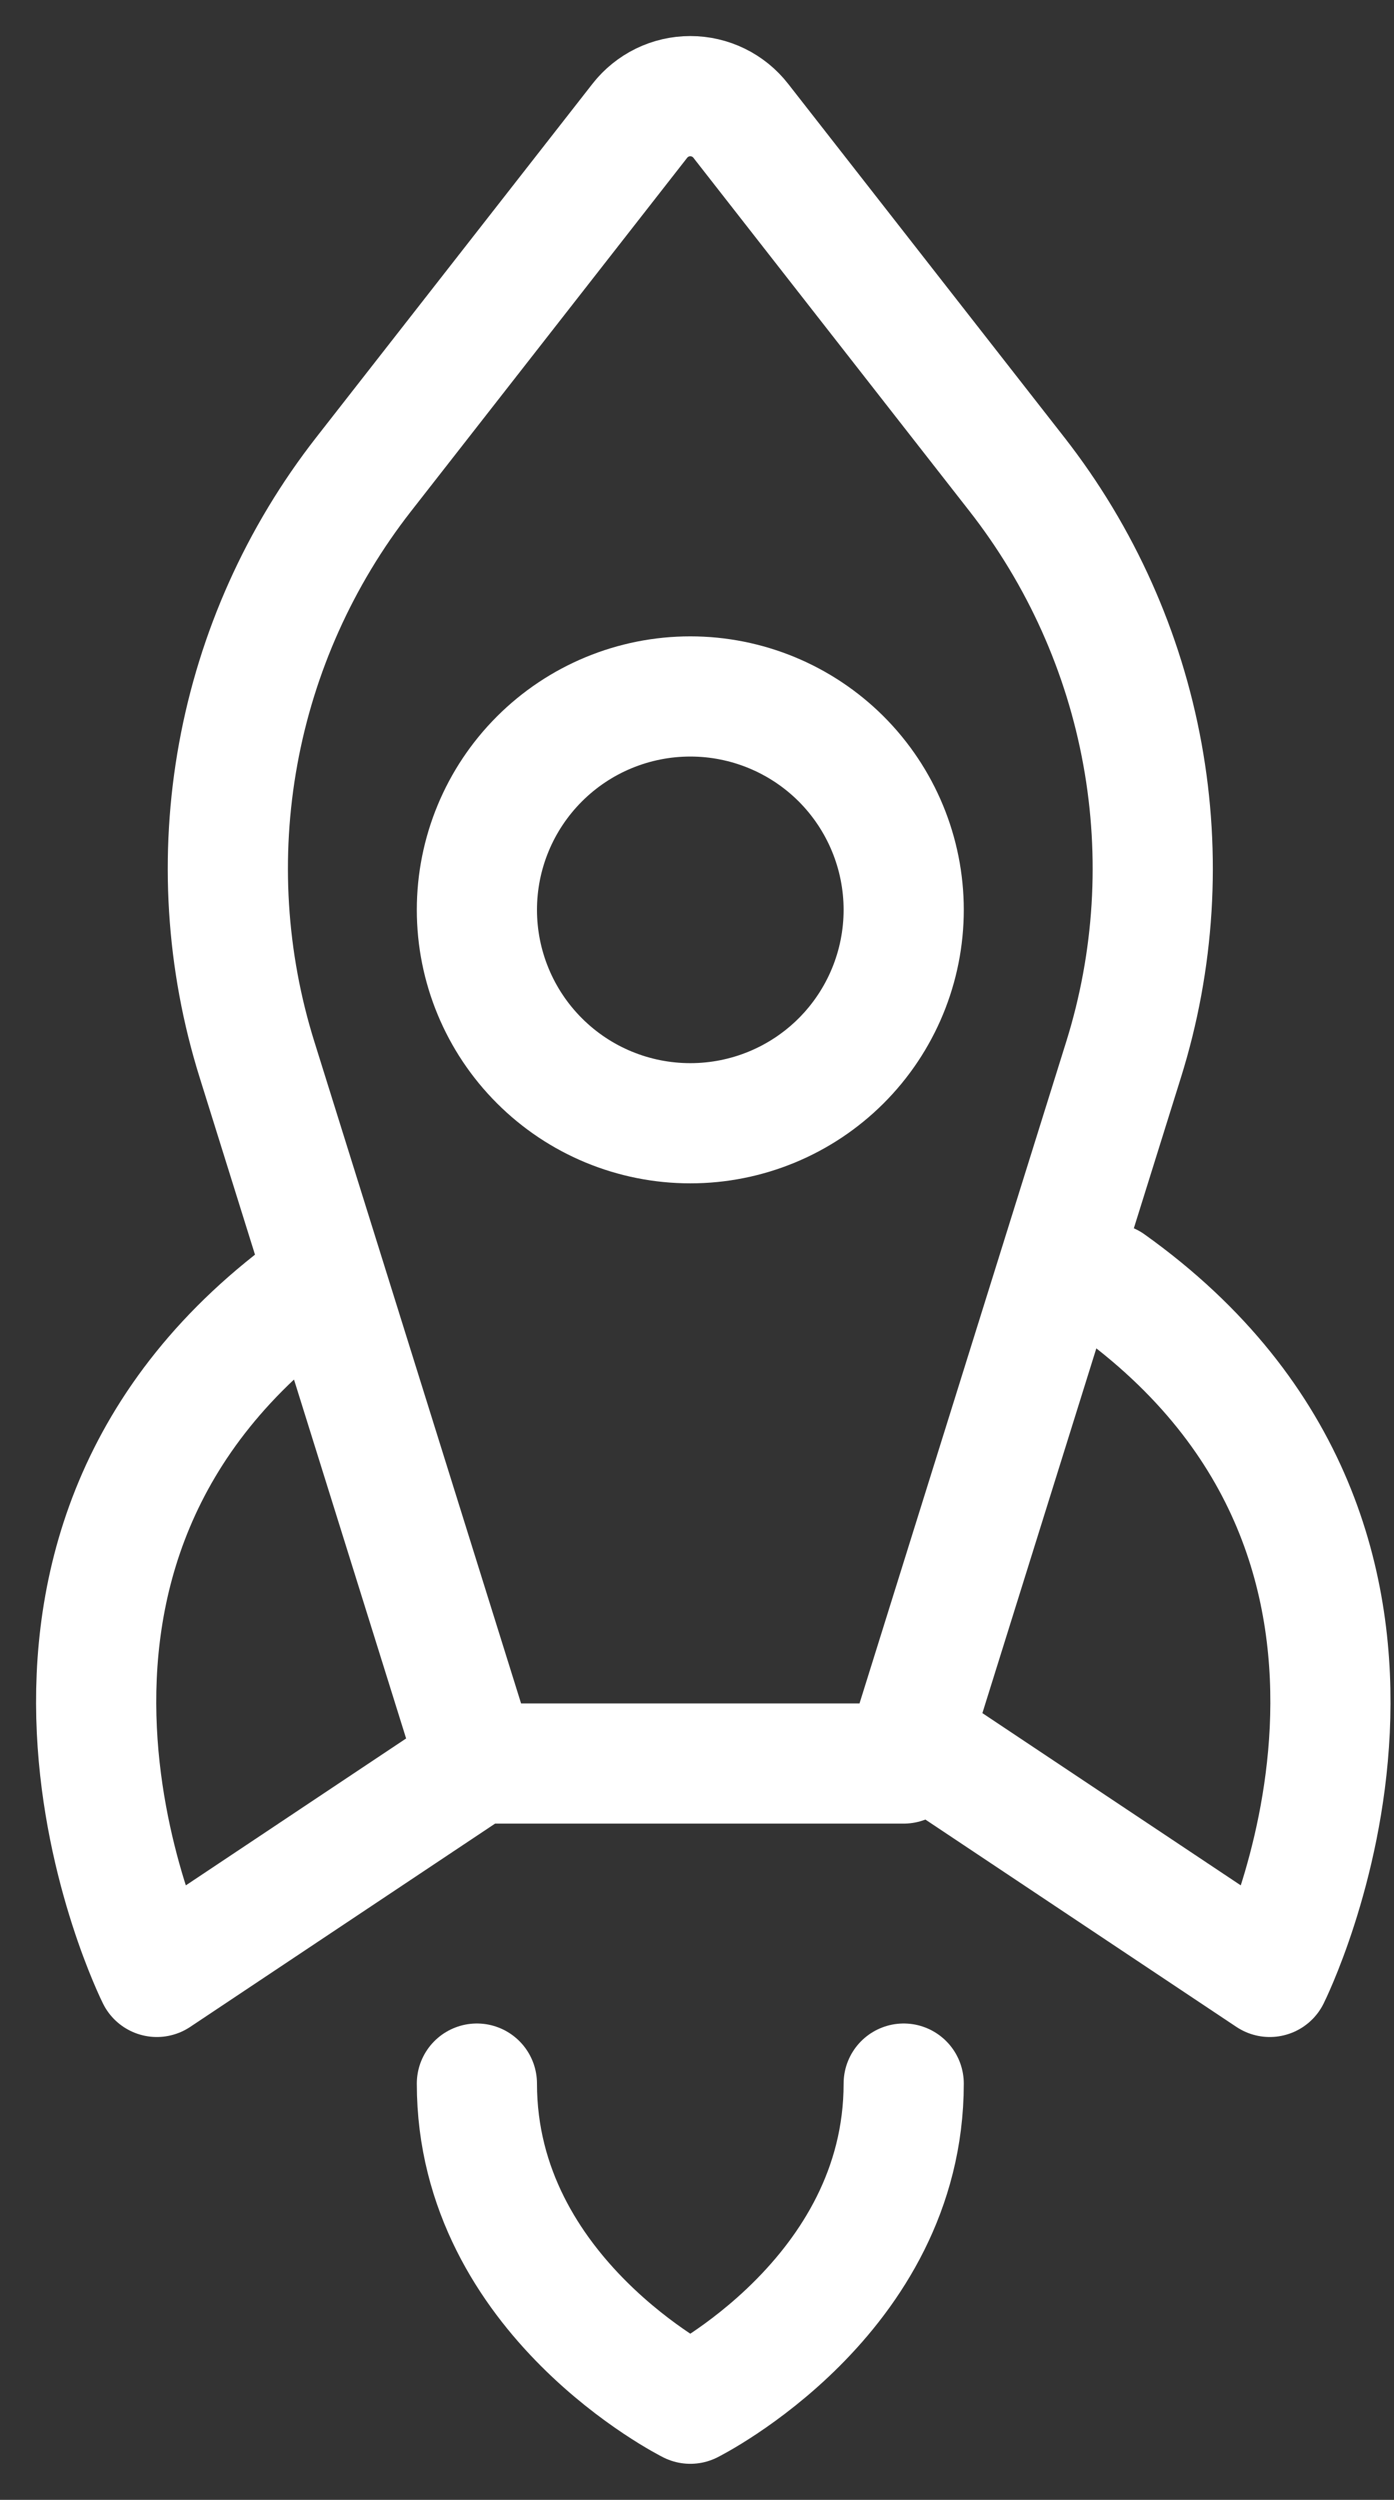
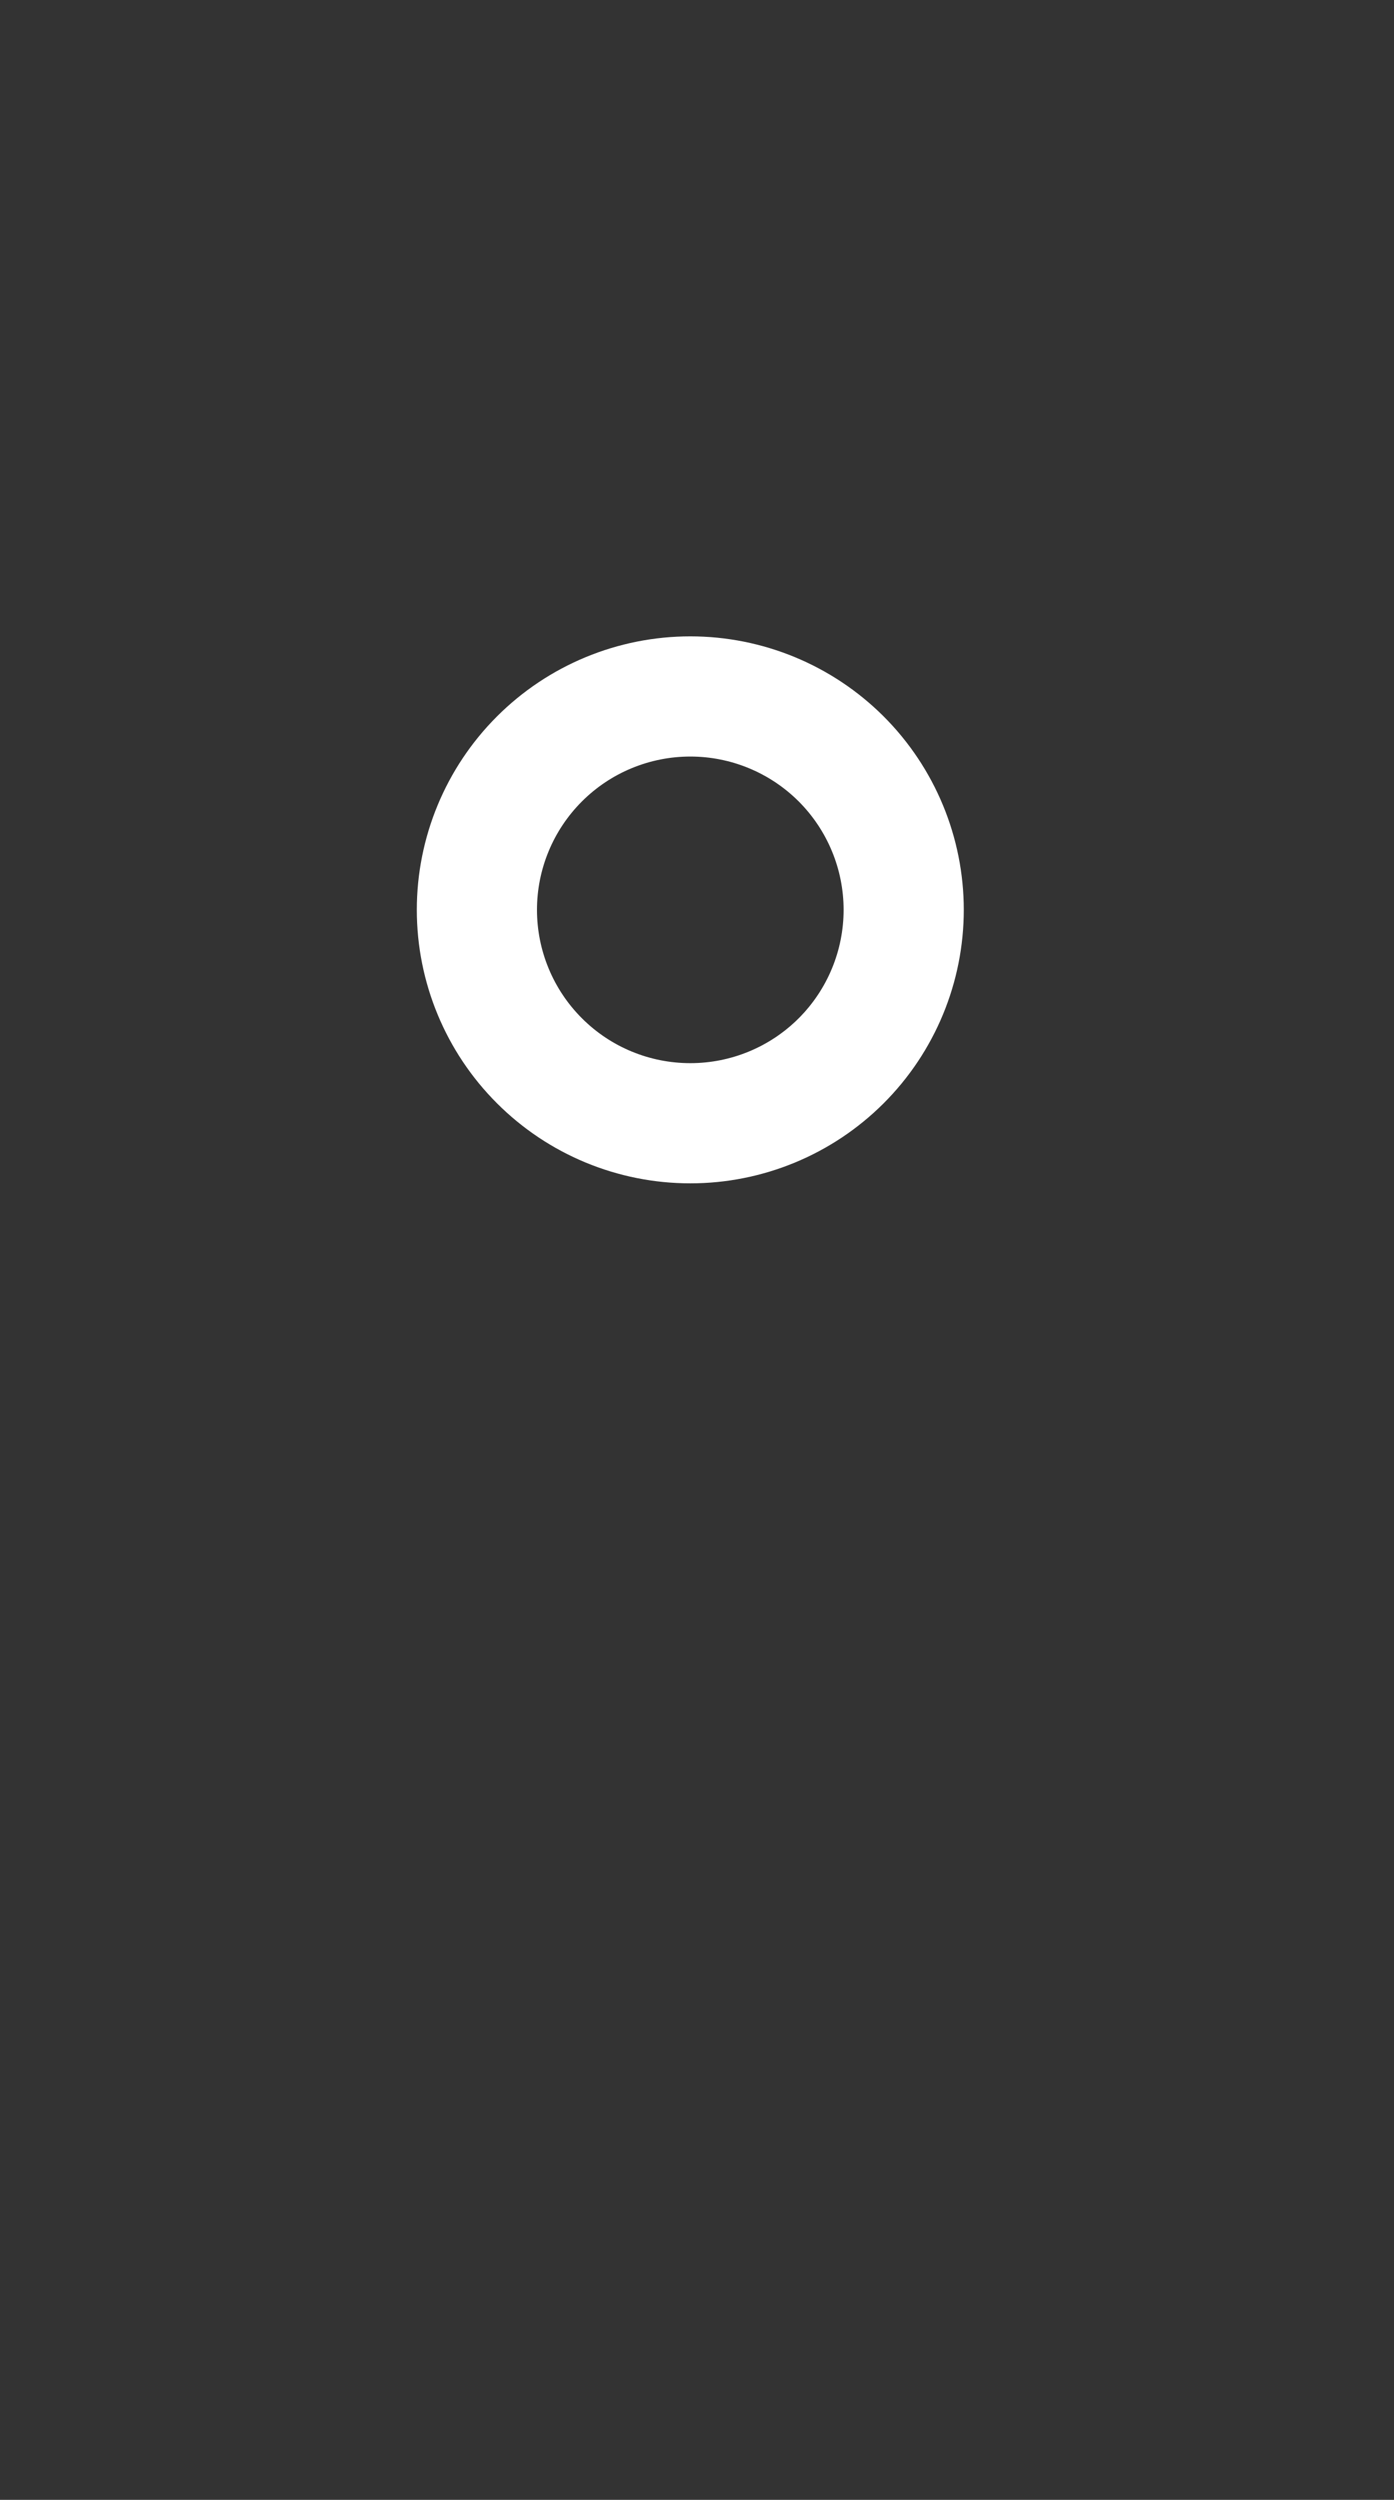
<svg xmlns="http://www.w3.org/2000/svg" width="29" height="52" viewBox="0 0 29 52" fill="none">
  <rect x="0" y="0" width="29" height="52" fill="#333333" stroke="none" />
-   <path d="M9.921 36.683H18.8L23.374 22.042C24.017 19.986 24.152 17.804 23.766 15.684C23.38 13.563 22.485 11.569 21.159 9.87L15.41 2.512C15.286 2.353 15.127 2.224 14.945 2.135C14.763 2.046 14.563 2 14.361 2C14.158 2 13.958 2.046 13.776 2.135C13.595 2.224 13.435 2.353 13.311 2.512L7.562 9.87C6.236 11.569 5.341 13.563 4.955 15.684C4.569 17.804 4.704 19.986 5.347 22.042L9.921 36.683ZM9.921 36.683L3.263 41.122C3.263 41.122 -1.176 32.243 6.592 26.695M9.921 43.341C9.921 47.78 14.361 50 14.361 50C14.361 50 18.8 47.78 18.8 43.341M23.086 26.695C30.854 32.243 26.415 41.122 26.415 41.122L19.756 36.683" stroke="white" stroke-width="2.5" stroke-linecap="round" stroke-linejoin="round" />
  <path d="M14.361 23.365C13.183 23.365 12.054 22.898 11.222 22.065C10.389 21.233 9.921 20.103 9.921 18.926C9.921 17.749 10.389 16.62 11.222 15.787C12.054 14.955 13.183 14.487 14.361 14.487C15.538 14.487 16.667 14.955 17.5 15.787C18.332 16.62 18.8 17.749 18.8 18.926C18.8 20.103 18.332 21.233 17.5 22.065C16.667 22.898 15.538 23.365 14.361 23.365Z" stroke="white" stroke-width="2.5" stroke-linecap="round" stroke-linejoin="round" />
</svg>